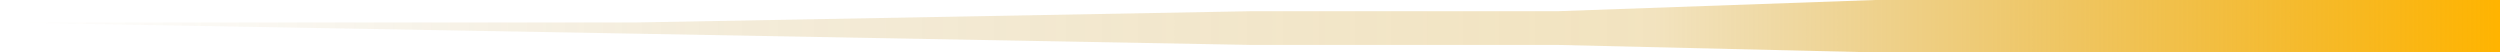
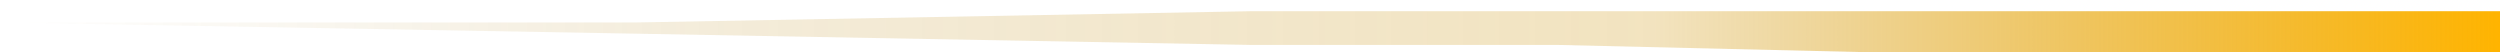
<svg xmlns="http://www.w3.org/2000/svg" width="334" height="7" viewBox="0 0 334 7" fill="none">
-   <path d="M0 3H85L167 1.5H208L250.5 0H334V7H250.5L208 6H167L85 4.5L0 3Z" fill="url(#paint0_linear_1_86)" />
+   <path d="M0 3H85L167 1.5H208H334V7H250.5L208 6H167L85 4.5L0 3Z" fill="url(#paint0_linear_1_86)" />
  <defs>
    <linearGradient id="paint0_linear_1_86" x1="0" y1="3.5" x2="334" y2="3.5" gradientUnits="userSpaceOnUse">
      <stop stop-color="#996C00" stop-opacity="0" />
      <stop offset="0.293" stop-color="#B37E00" stop-opacity="0.15" />
      <stop offset="0.661" stop-color="#CC9000" stop-opacity="0.25" />
      <stop offset="1" stop-color="#FFB400" />
    </linearGradient>
  </defs>
</svg>